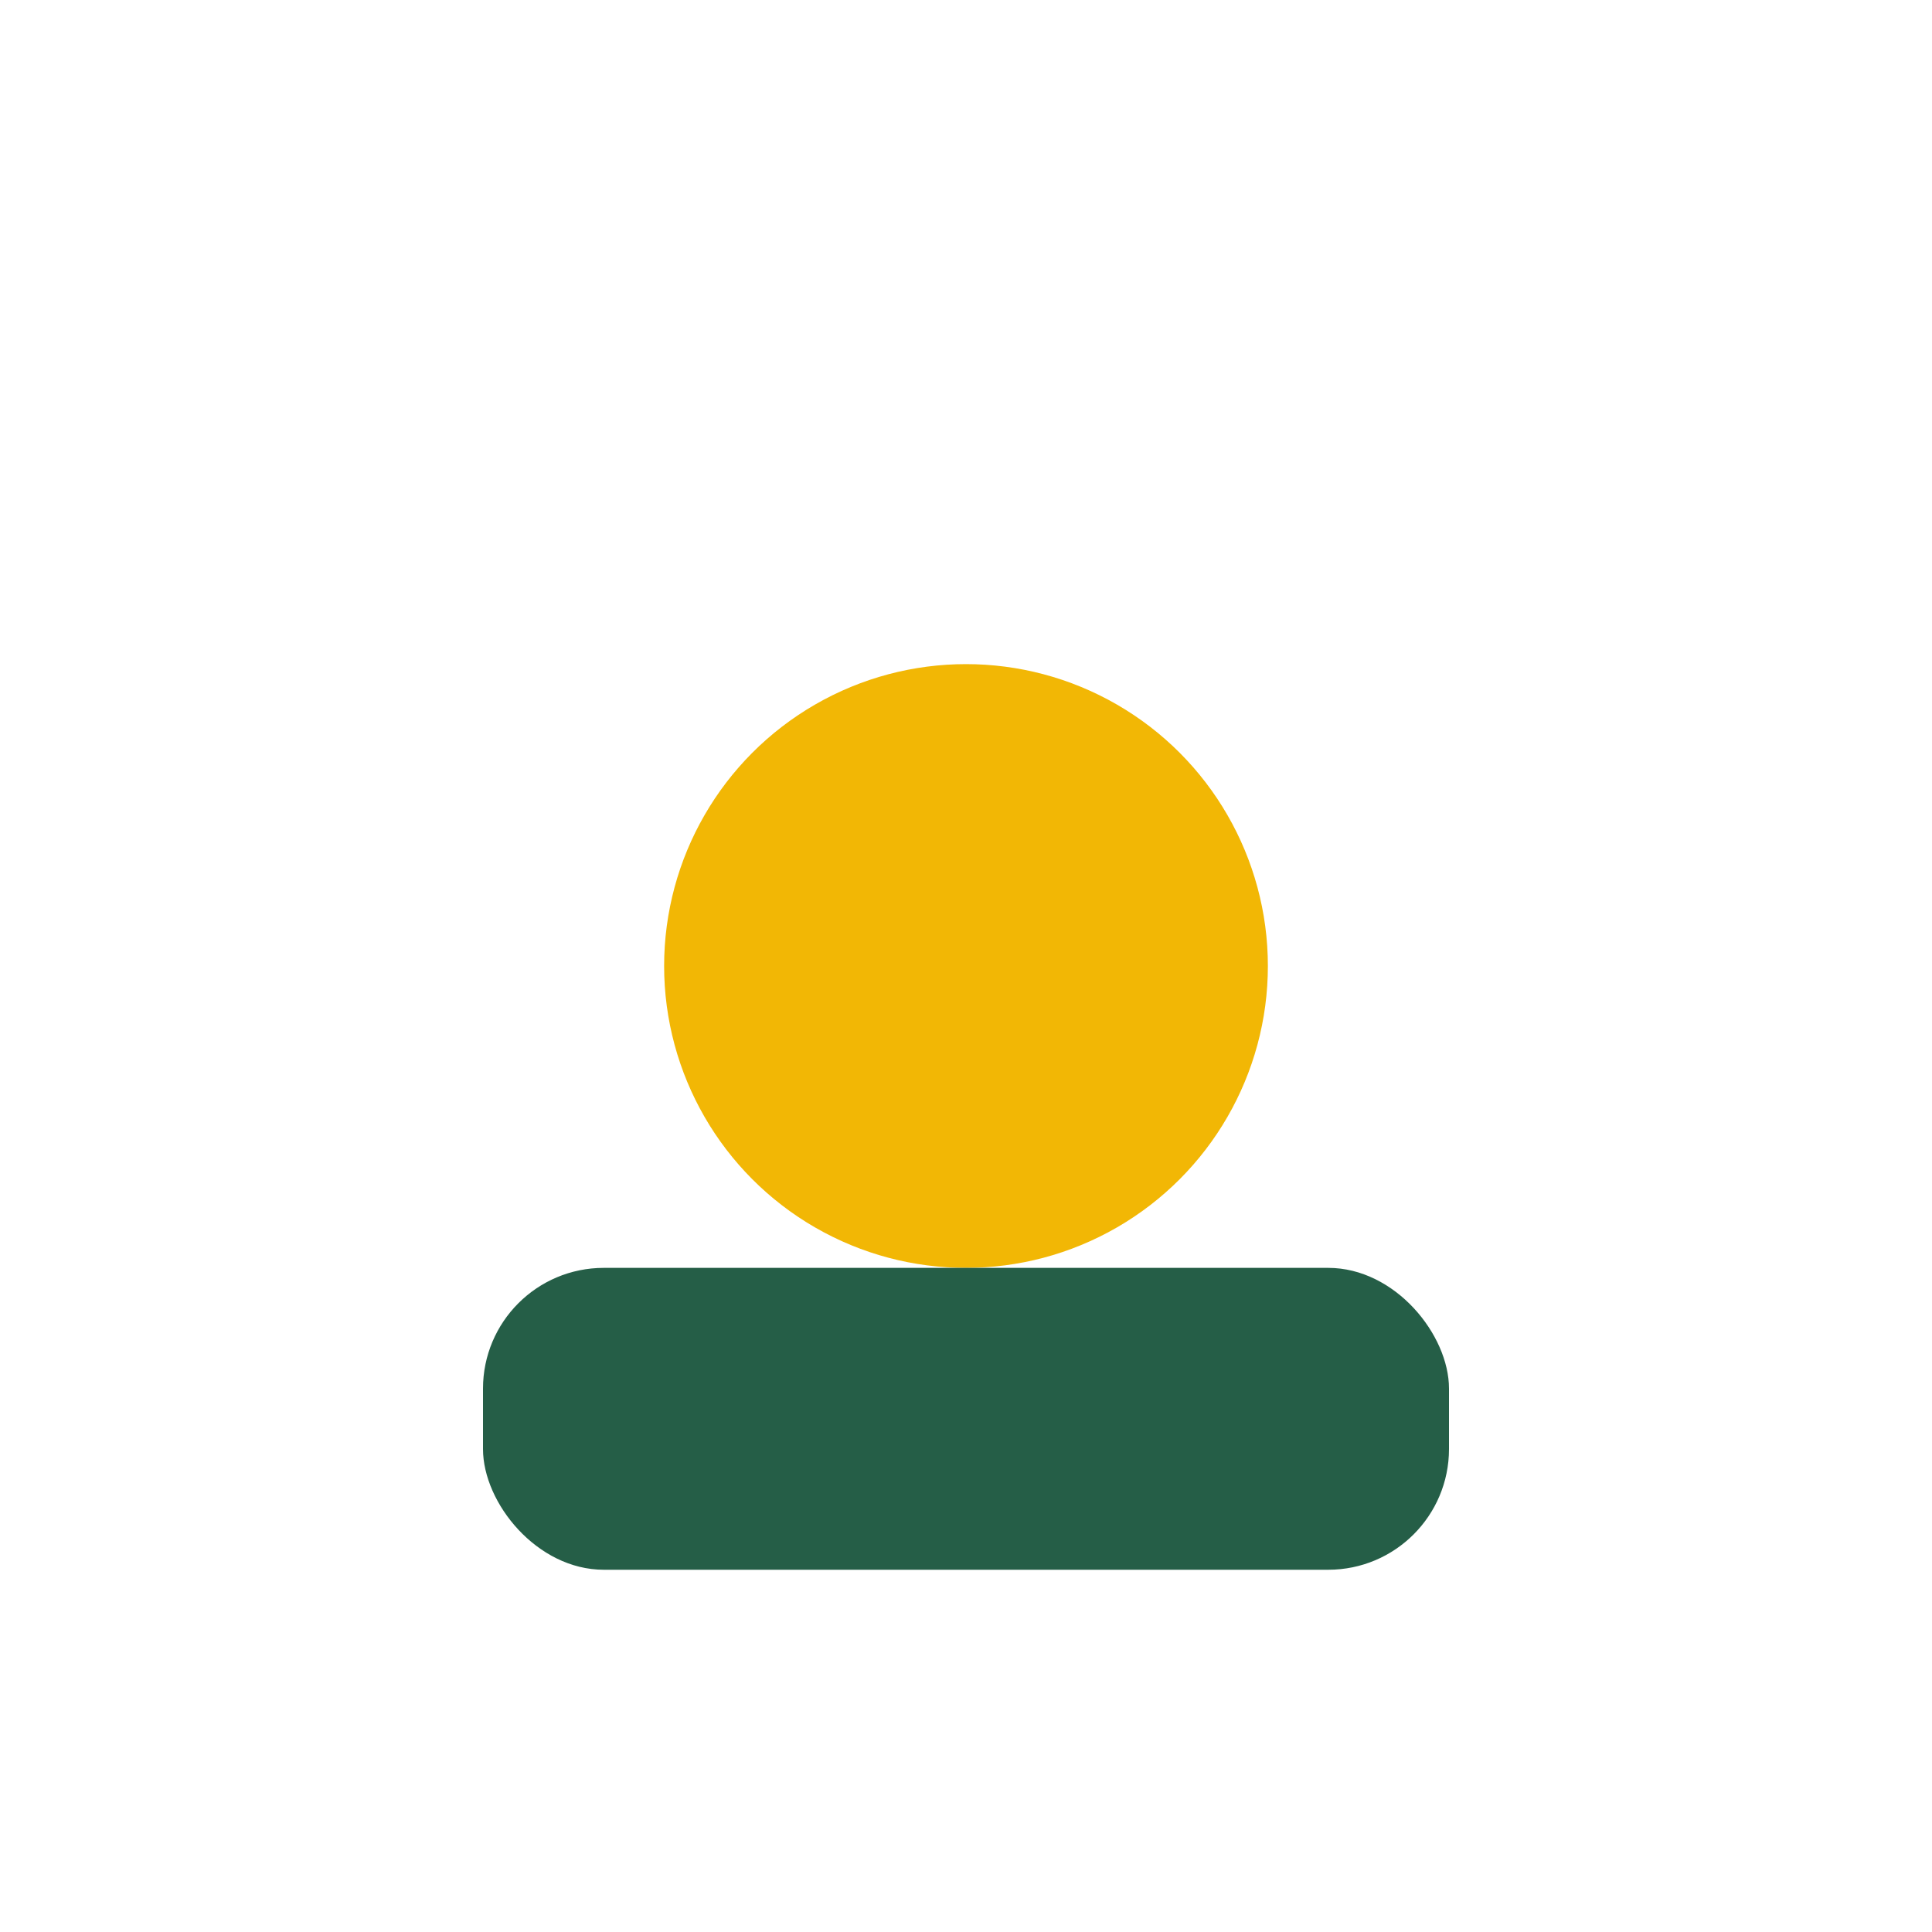
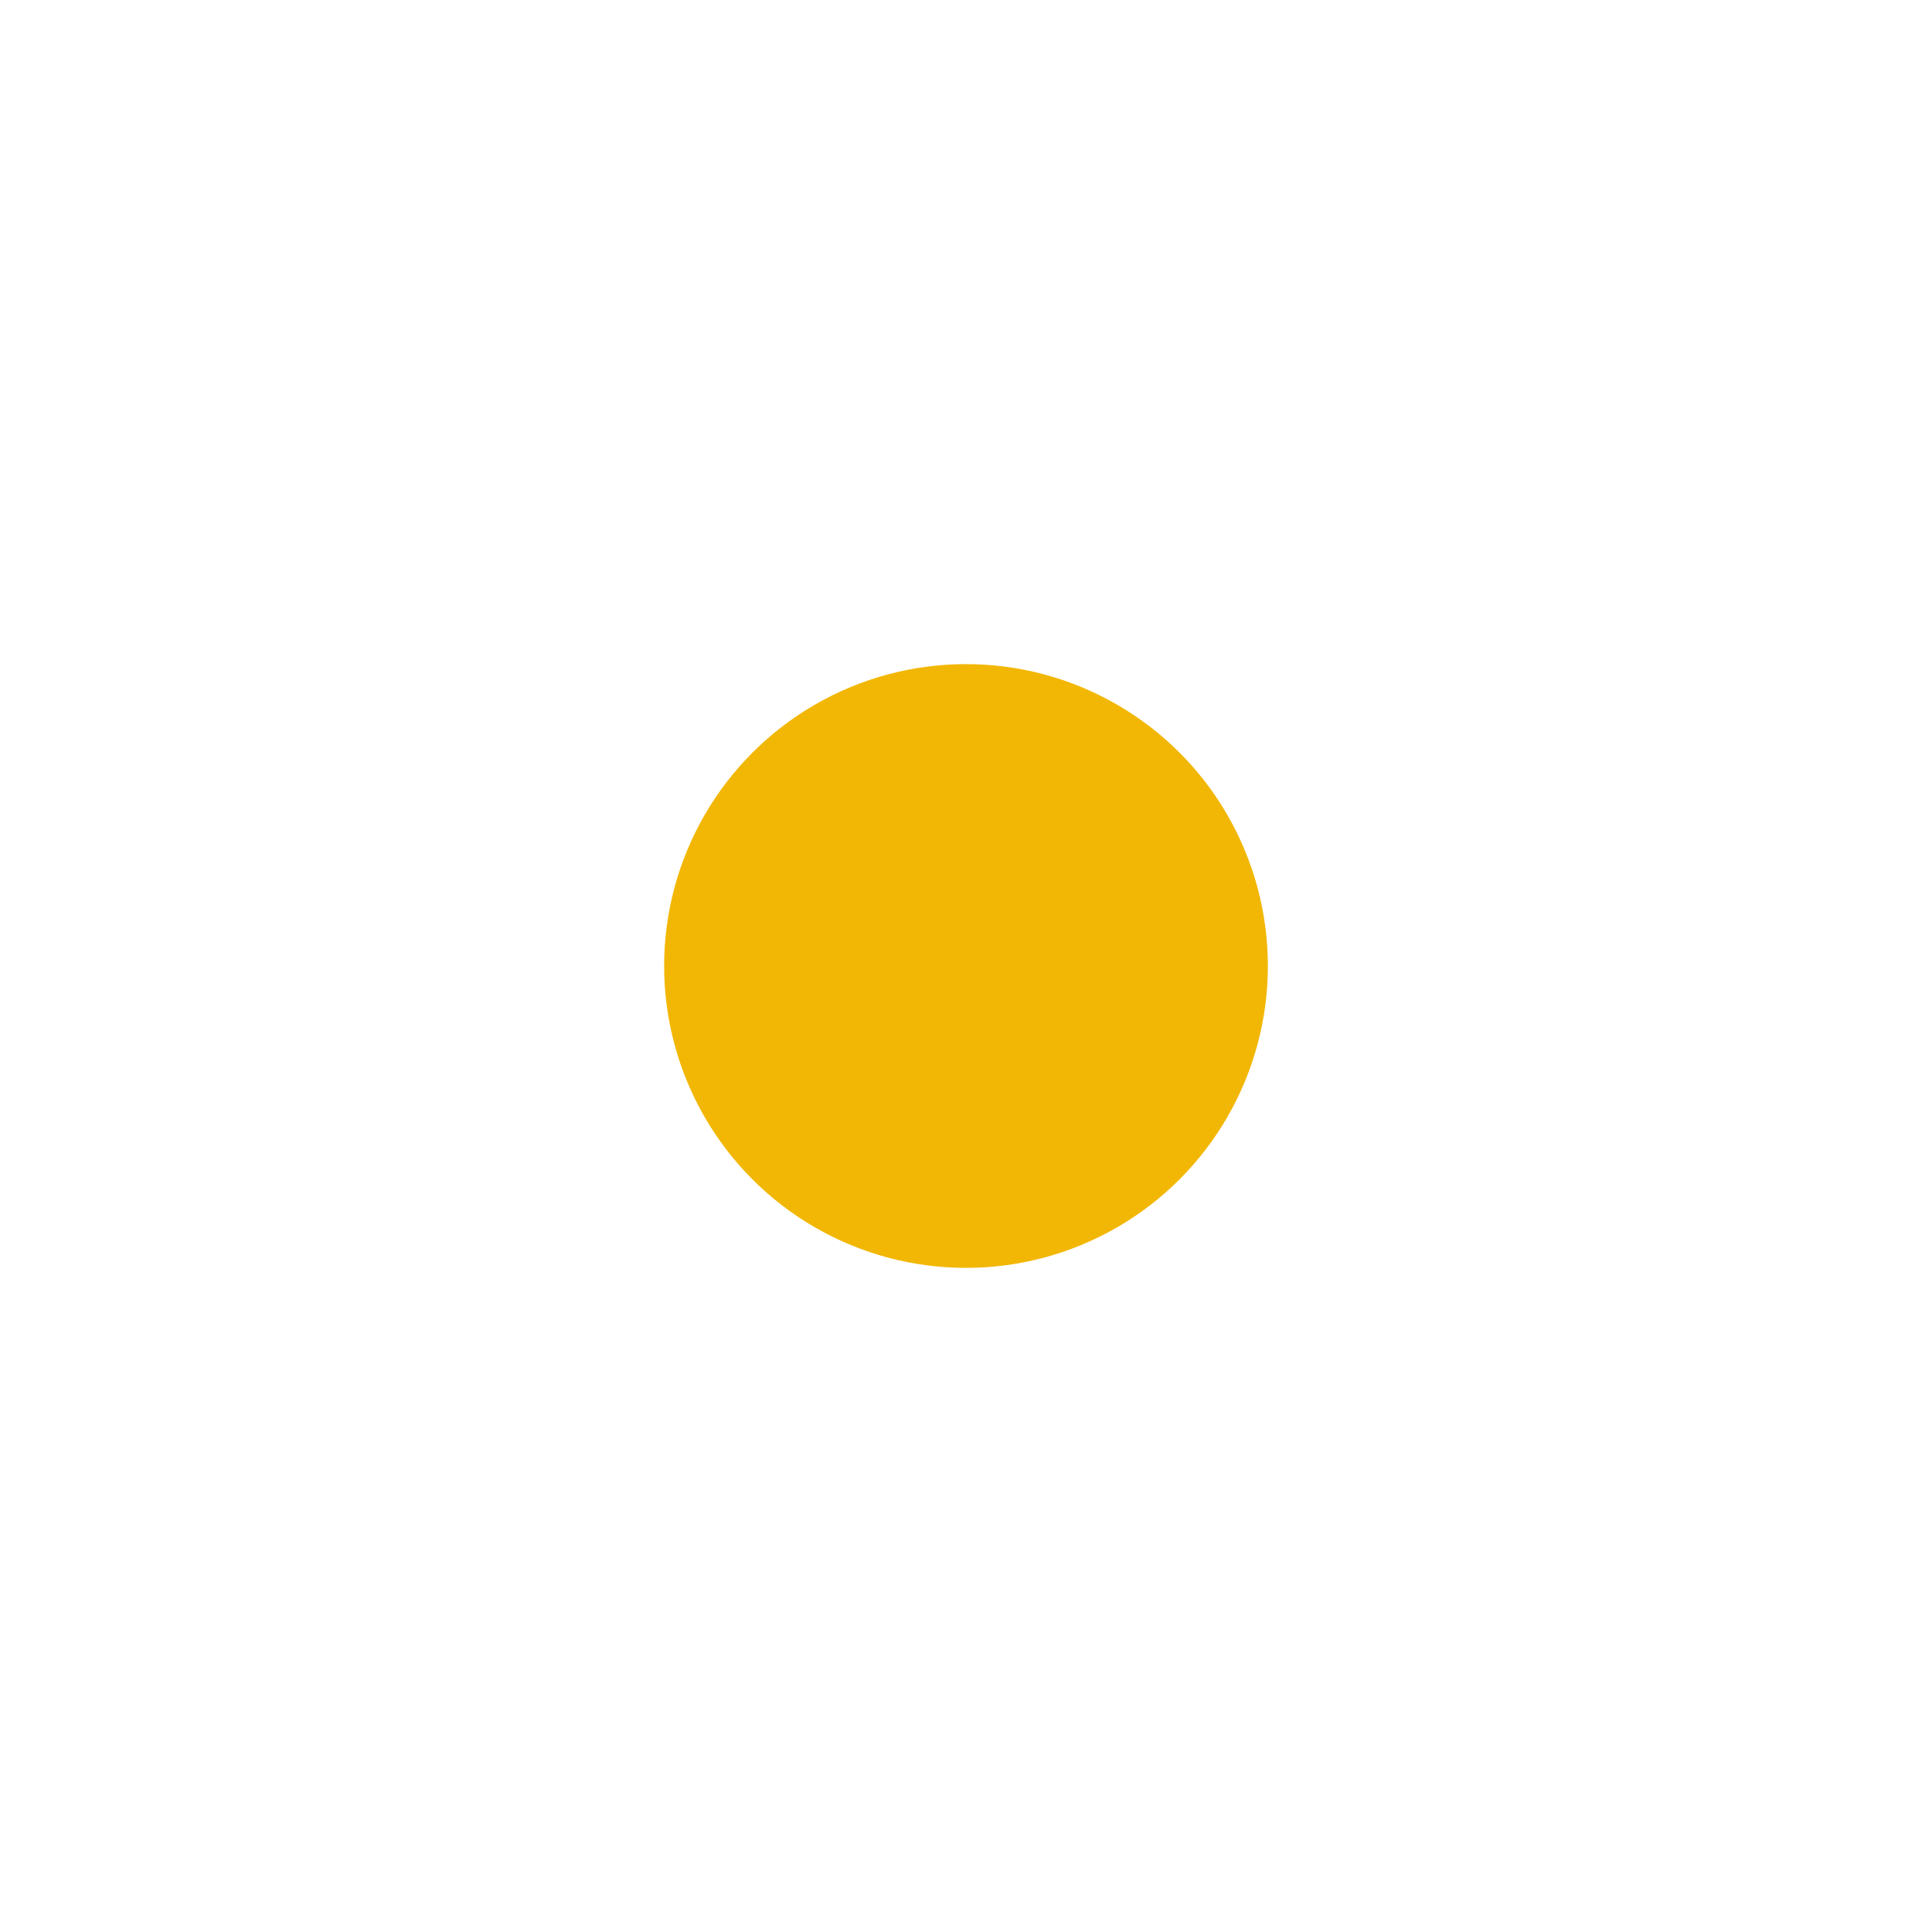
<svg xmlns="http://www.w3.org/2000/svg" width="32" height="32" viewBox="0 0 32 32">
  <circle cx="16" cy="16" r="5" fill="#F2B705" />
-   <rect x="8" y="21" width="16" height="5" rx="2" fill="#255E47" />
</svg>